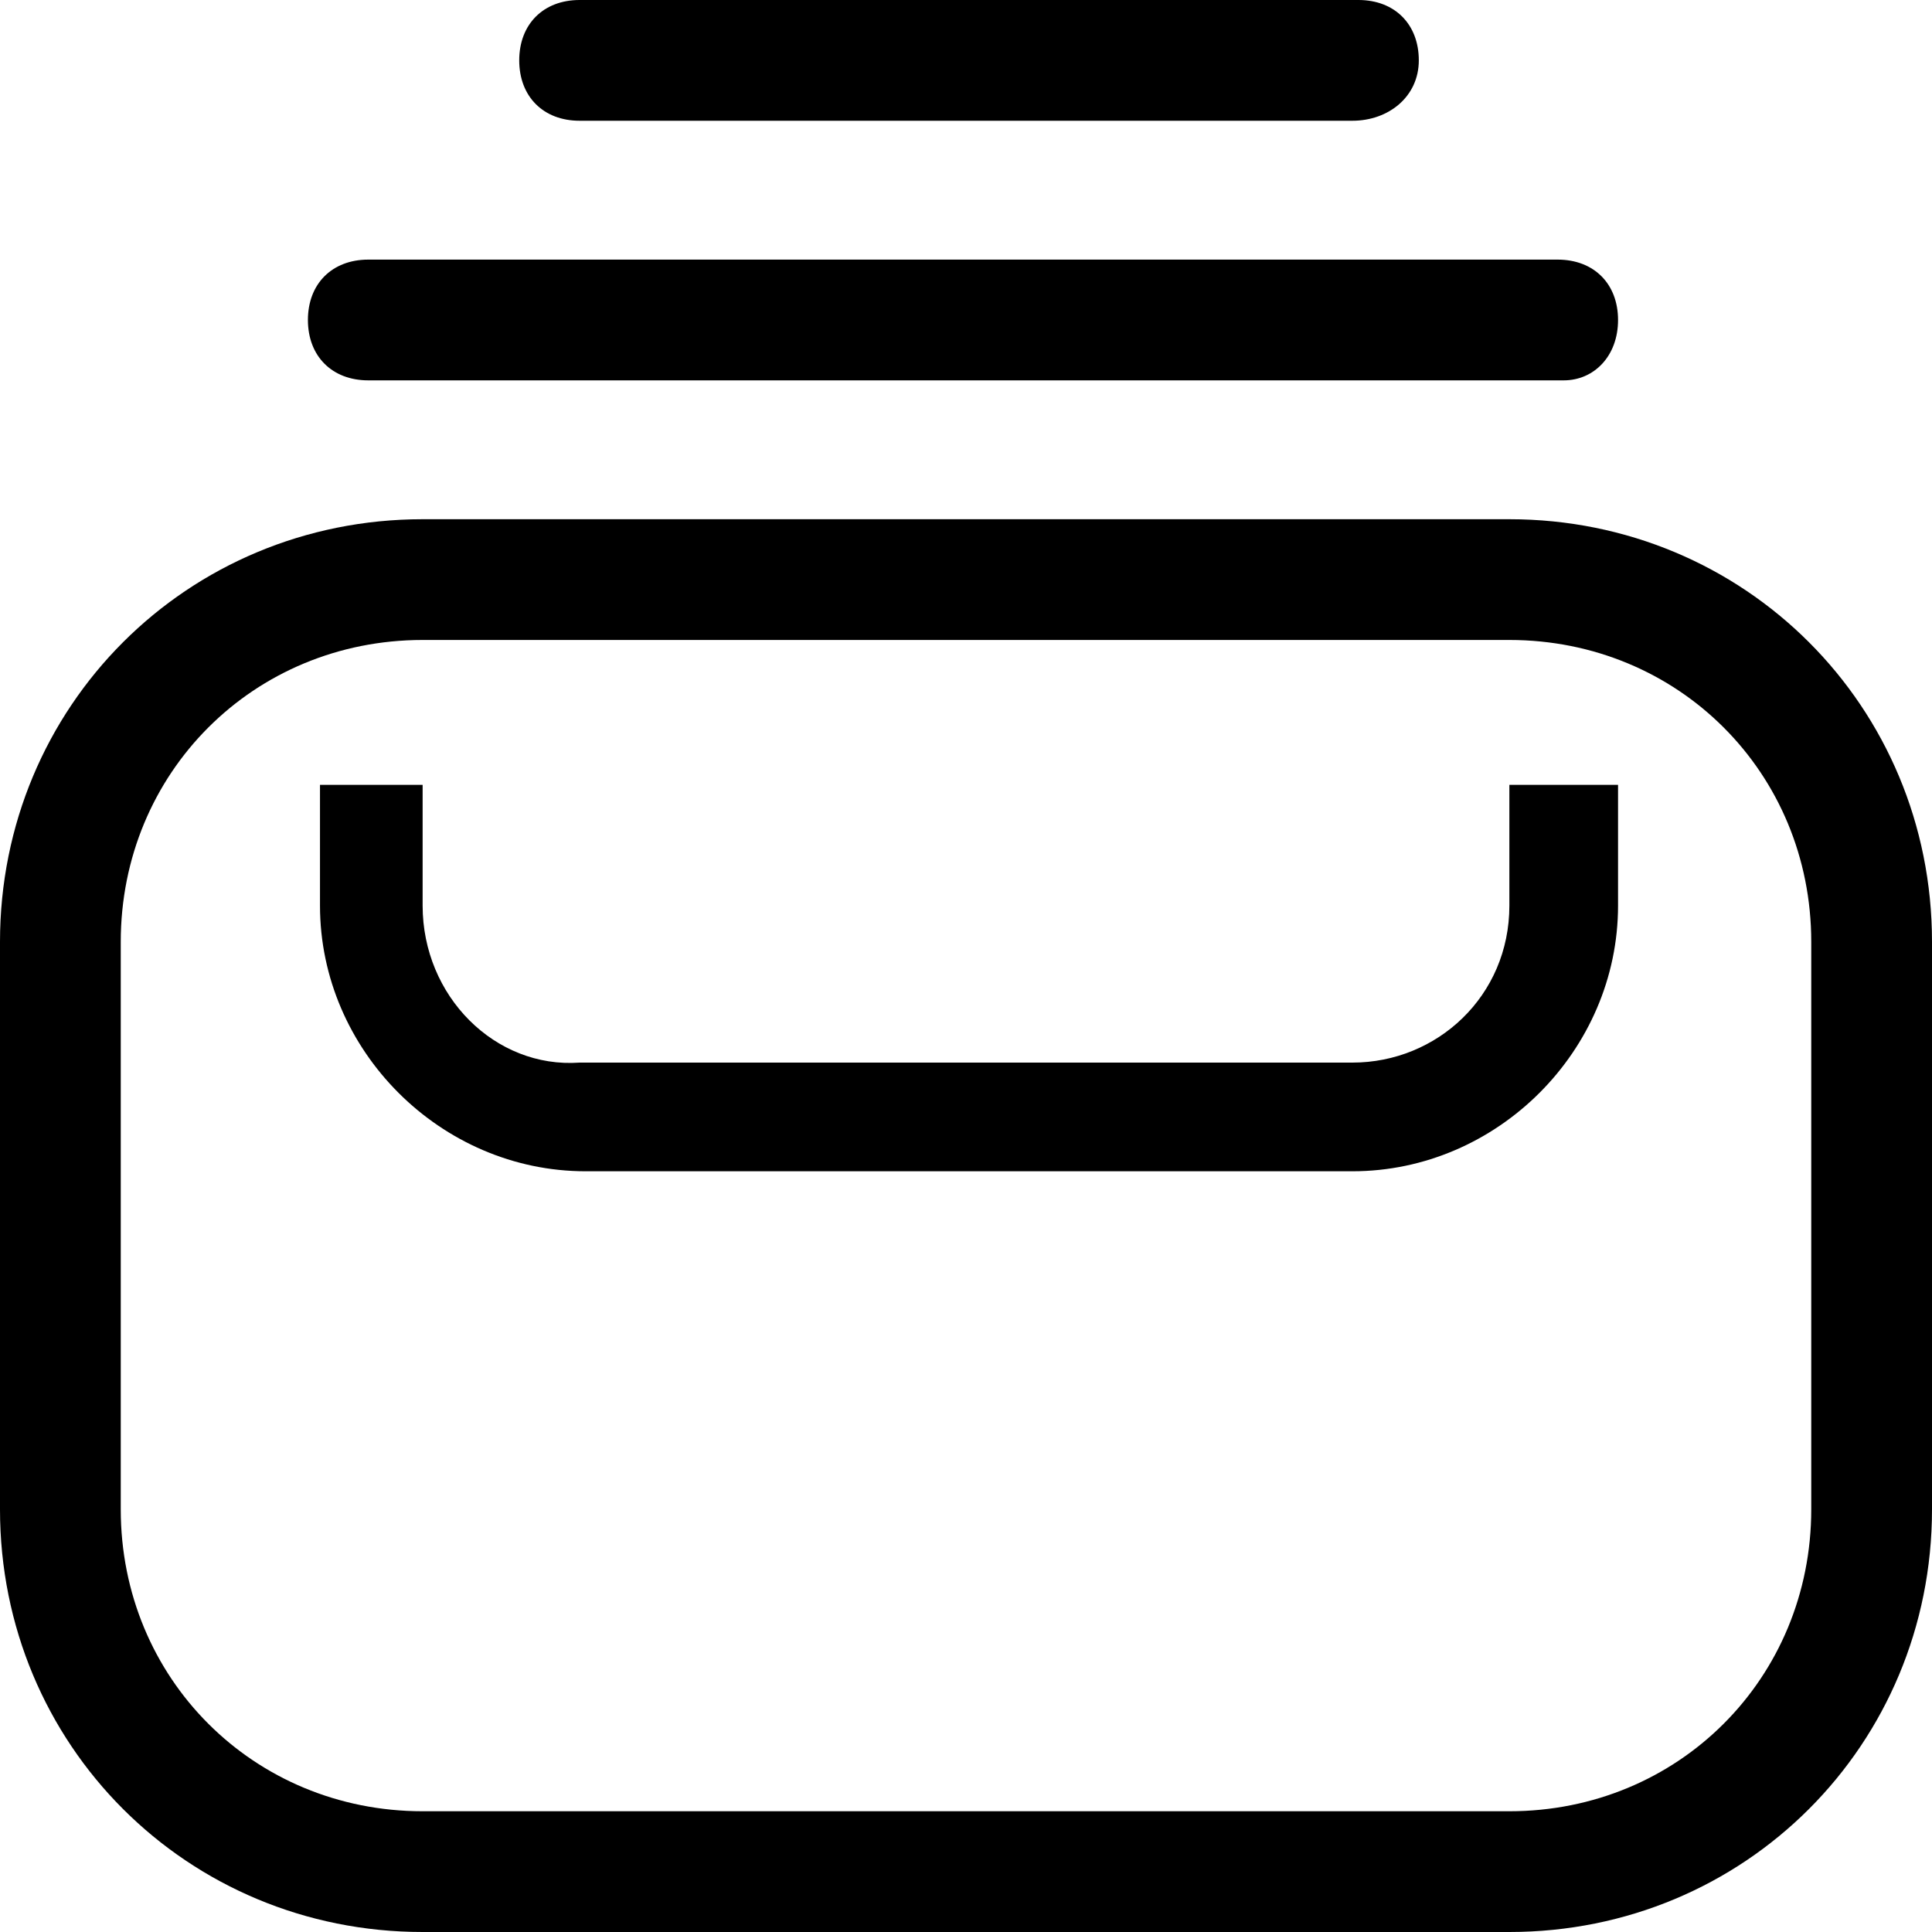
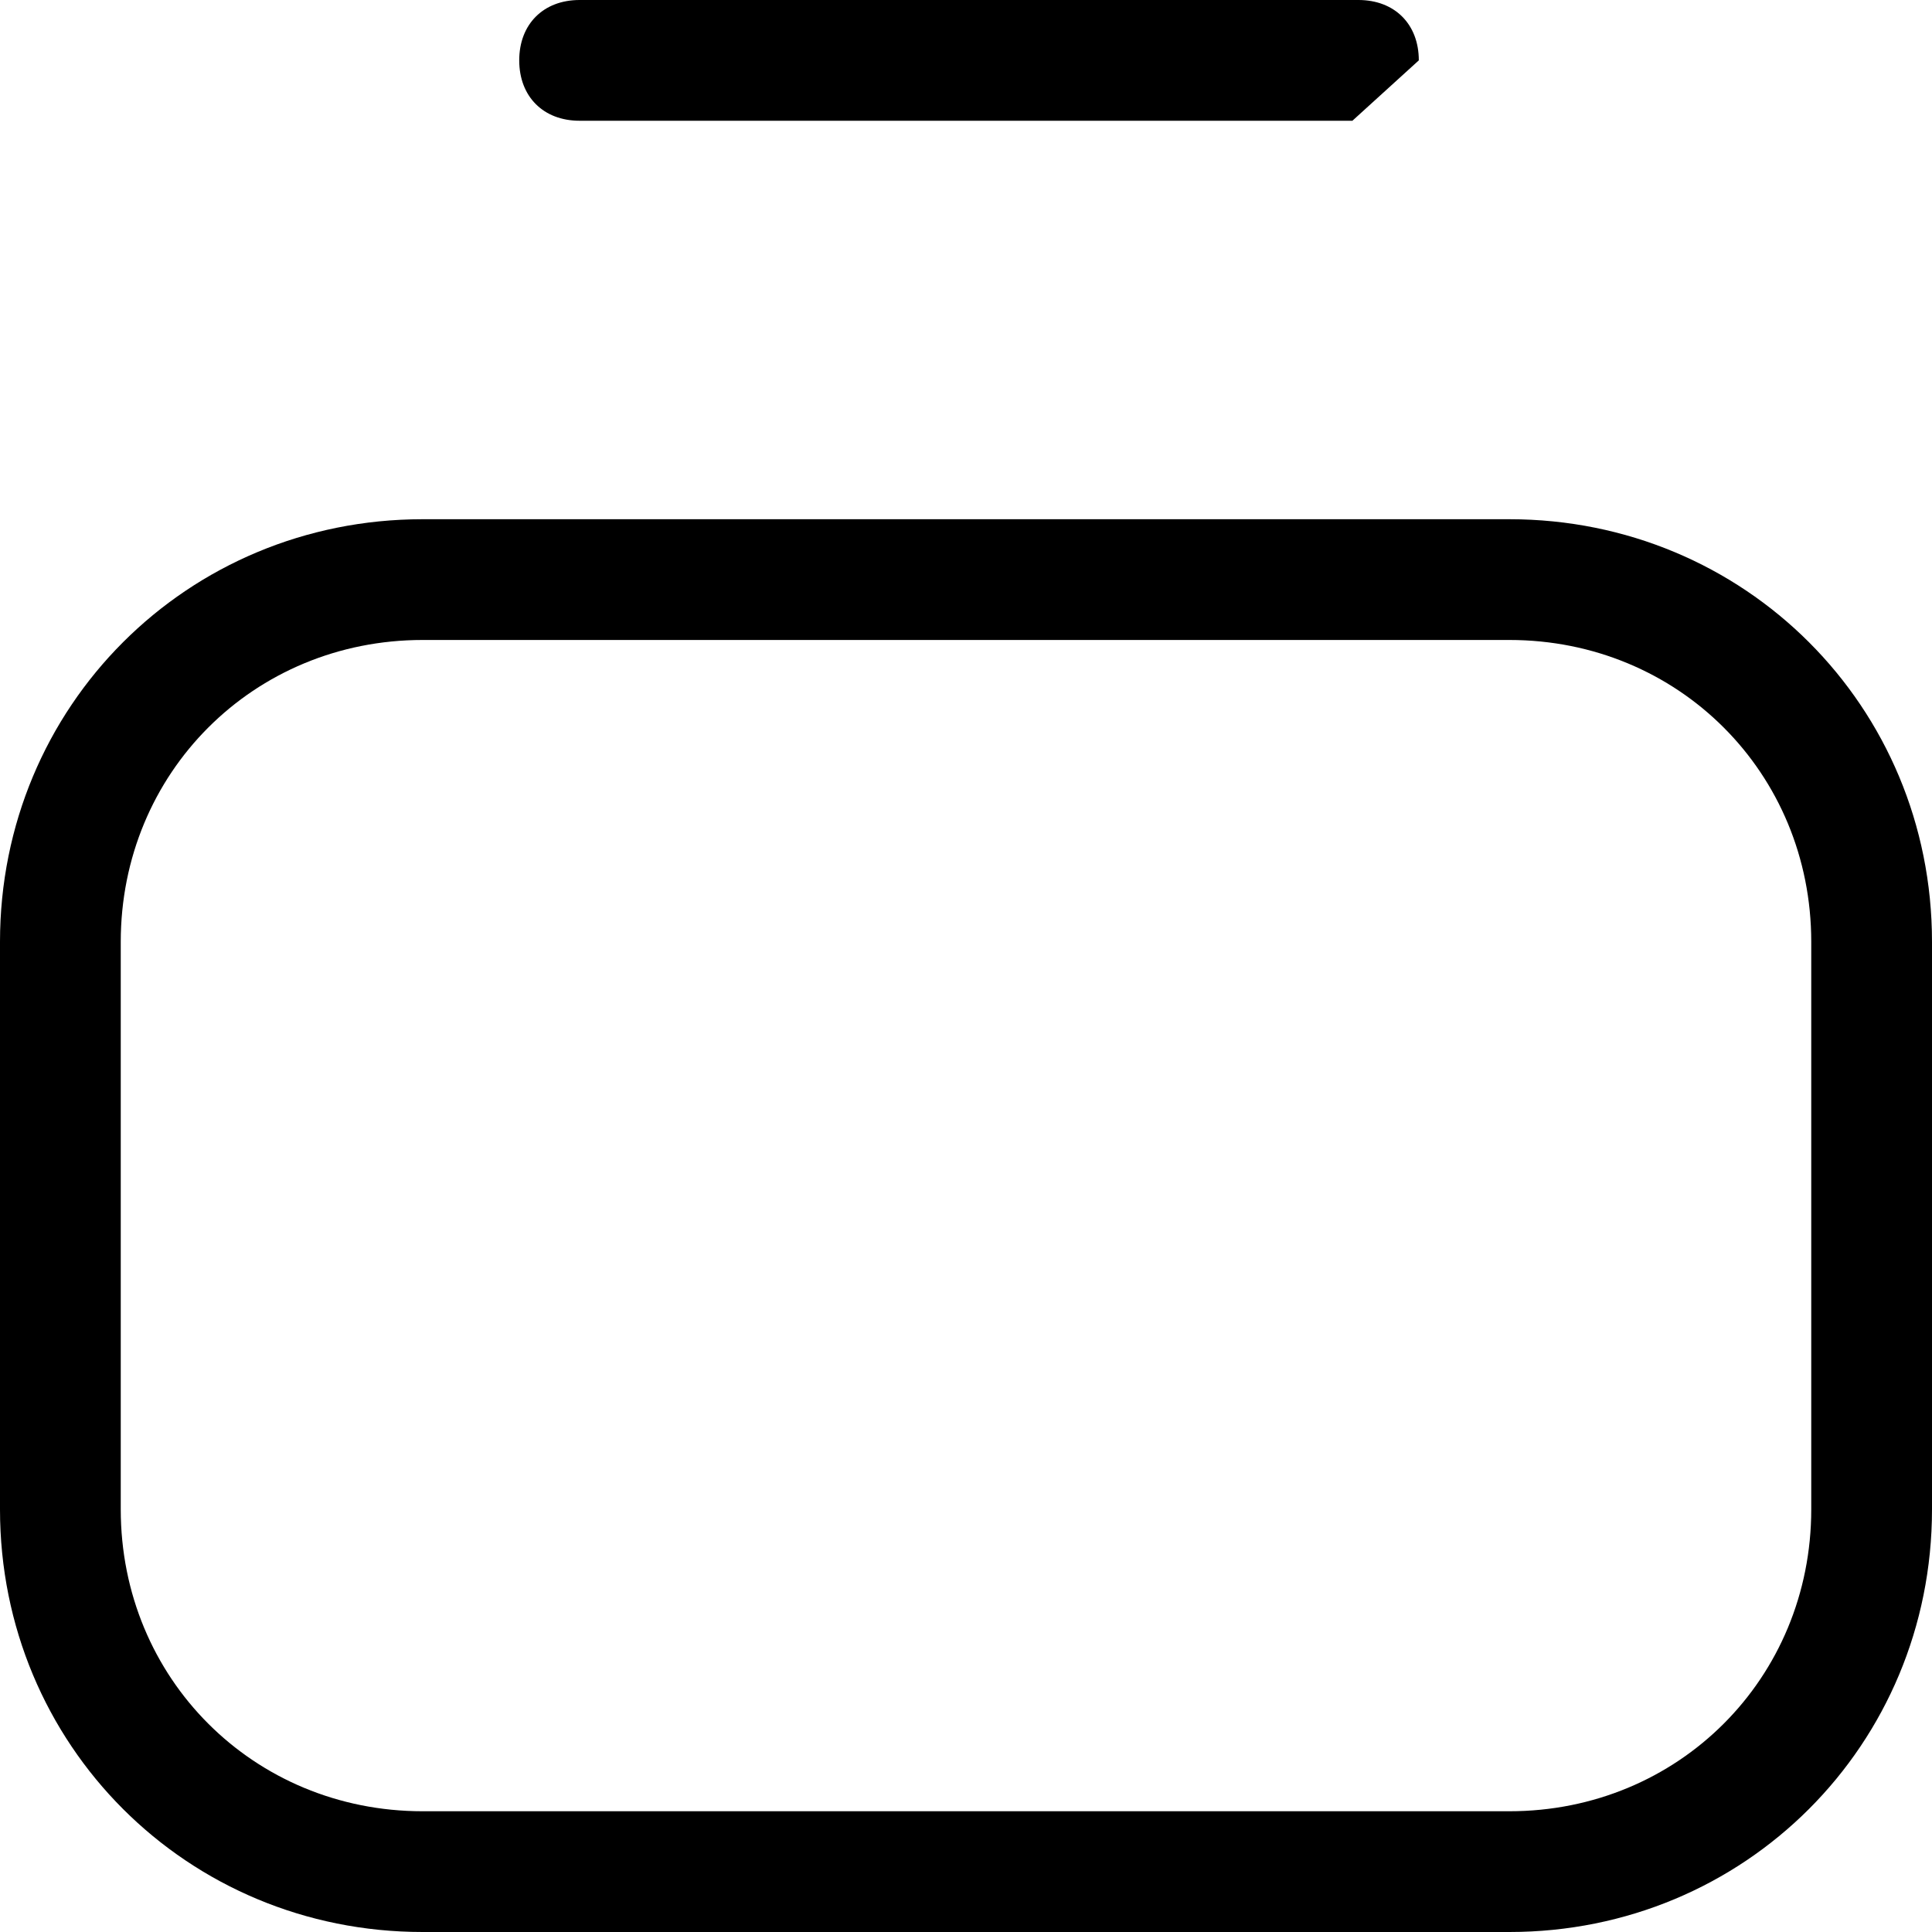
<svg xmlns="http://www.w3.org/2000/svg" xmlns:ns1="http://www.inkscape.org/namespaces/inkscape" xmlns:ns2="http://sodipodi.sourceforge.net/DTD/sodipodi-0.dtd" version="1.1" id="Layer_1" x="0px" y="0px" viewBox="0 0 32 32" style="enable-background:new 0 0 32 32;" xml:space="preserve" ns1:version="0.91 r13725" ns2:docname="schemas.svg">
  <defs id="defs5885" />
  <ns2:namedview pagecolor="#ffffff" bordercolor="#666666" borderopacity="1" objecttolerance="10" gridtolerance="10" guidetolerance="10" ns1:pageopacity="0" ns1:pageshadow="2" ns1:window-width="1920" ns1:window-height="1017" id="namedview5883" showgrid="false" ns1:zoom="7.375" ns1:cx="-0.88135593" ns1:cy="16" ns1:window-x="1912" ns1:window-y="-8" ns1:window-maximized="1" ns1:current-layer="Layer_1" />
  <style type="text/css" id="style5861">
	.st0{opacity:0;}
	.st1{fill:#FF3386;}
	.st2{fill:#3389FF;}
</style>
  <g class="st0" id="g5863" style="fill:#000000">
    <rect class="st1" width="32" height="32" id="rect5865" style="fill:#000000" />
  </g>
  <g id="g5867" style="fill:#000000">
    <path class="st2" d="M25,32H7c-3.9,0-7-3.1-7-7v-9.4c0-3.9,3.1-7,7-7h18c3.9,0,7,3.1,7,7V25C32,28.9,28.9,32,25,32z M7,10.6   c-2.8,0-5,2.2-5,5V25c0,2.8,2.2,5,5,5h18c2.8,0,5-2.2,5-5v-9.4c0-2.8-2.2-5-5-5H7z" id="path5869" style="fill:#000000" />
  </g>
  <g id="g5871" style="fill:#000000">
-     <path class="st2" d="M25.9,6.3H6.1c-0.6,0-1-0.4-1-1s0.4-1,1-1h19.7c0.6,0,1,0.4,1,1S26.4,6.3,25.9,6.3z" id="path5873" style="fill:#000000" />
-   </g>
+     </g>
  <g id="g5875" style="fill:#000000">
-     <path class="st2" d="M22.4,2H9.6c-0.6,0-1-0.4-1-1s0.4-1,1-1h12.9c0.6,0,1,0.4,1,1S23,2,22.4,2z" id="path5877" style="fill:#000000" />
+     <path class="st2" d="M22.4,2H9.6c-0.6,0-1-0.4-1-1s0.4-1,1-1h12.9c0.6,0,1,0.4,1,1z" id="path5877" style="fill:#000000" />
  </g>
  <g id="g5879" style="fill:#000000">
-     <path class="st2" d="M25,13v2c0,1.5-1.2,2.6-2.6,2.6H9.6C8.2,17.7,7,16.5,7,15v-2H5.3v2c0,2.4,2,4.4,4.4,4.4h12.7   c2.4,0,4.4-2,4.4-4.4v-2H25z" id="path5881" style="fill:#000000" />
-   </g>
+     </g>
</svg>